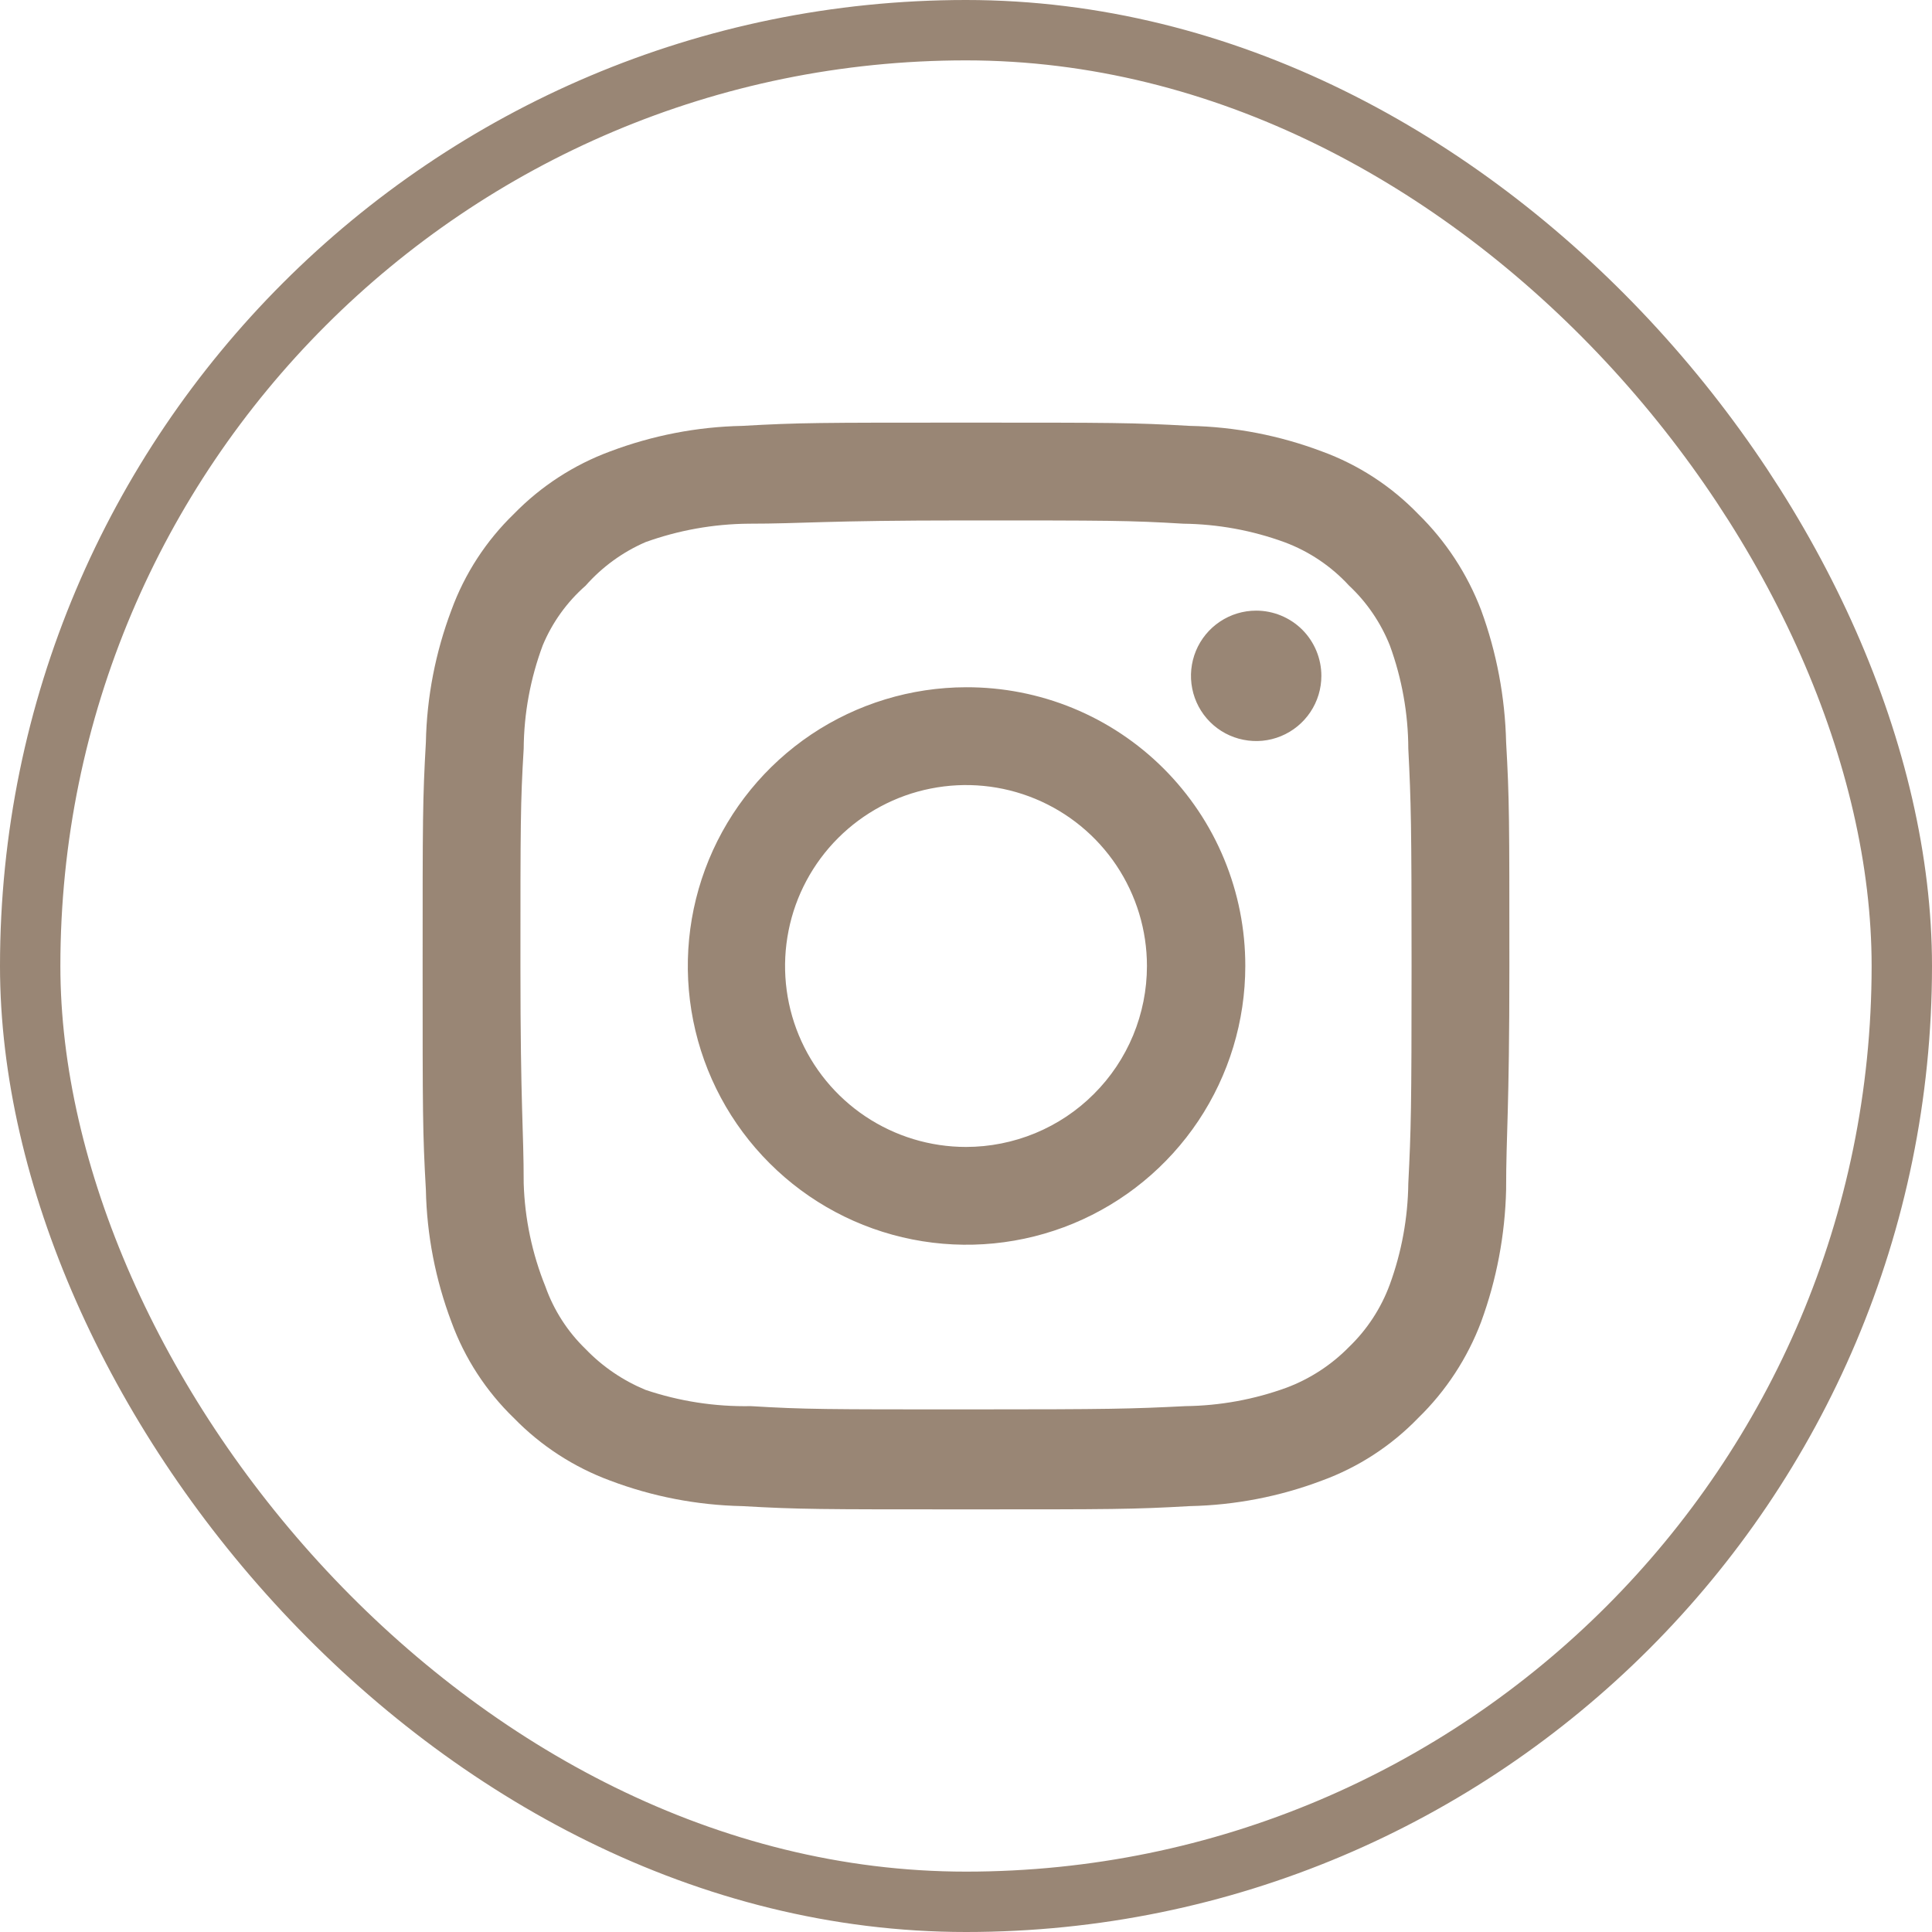
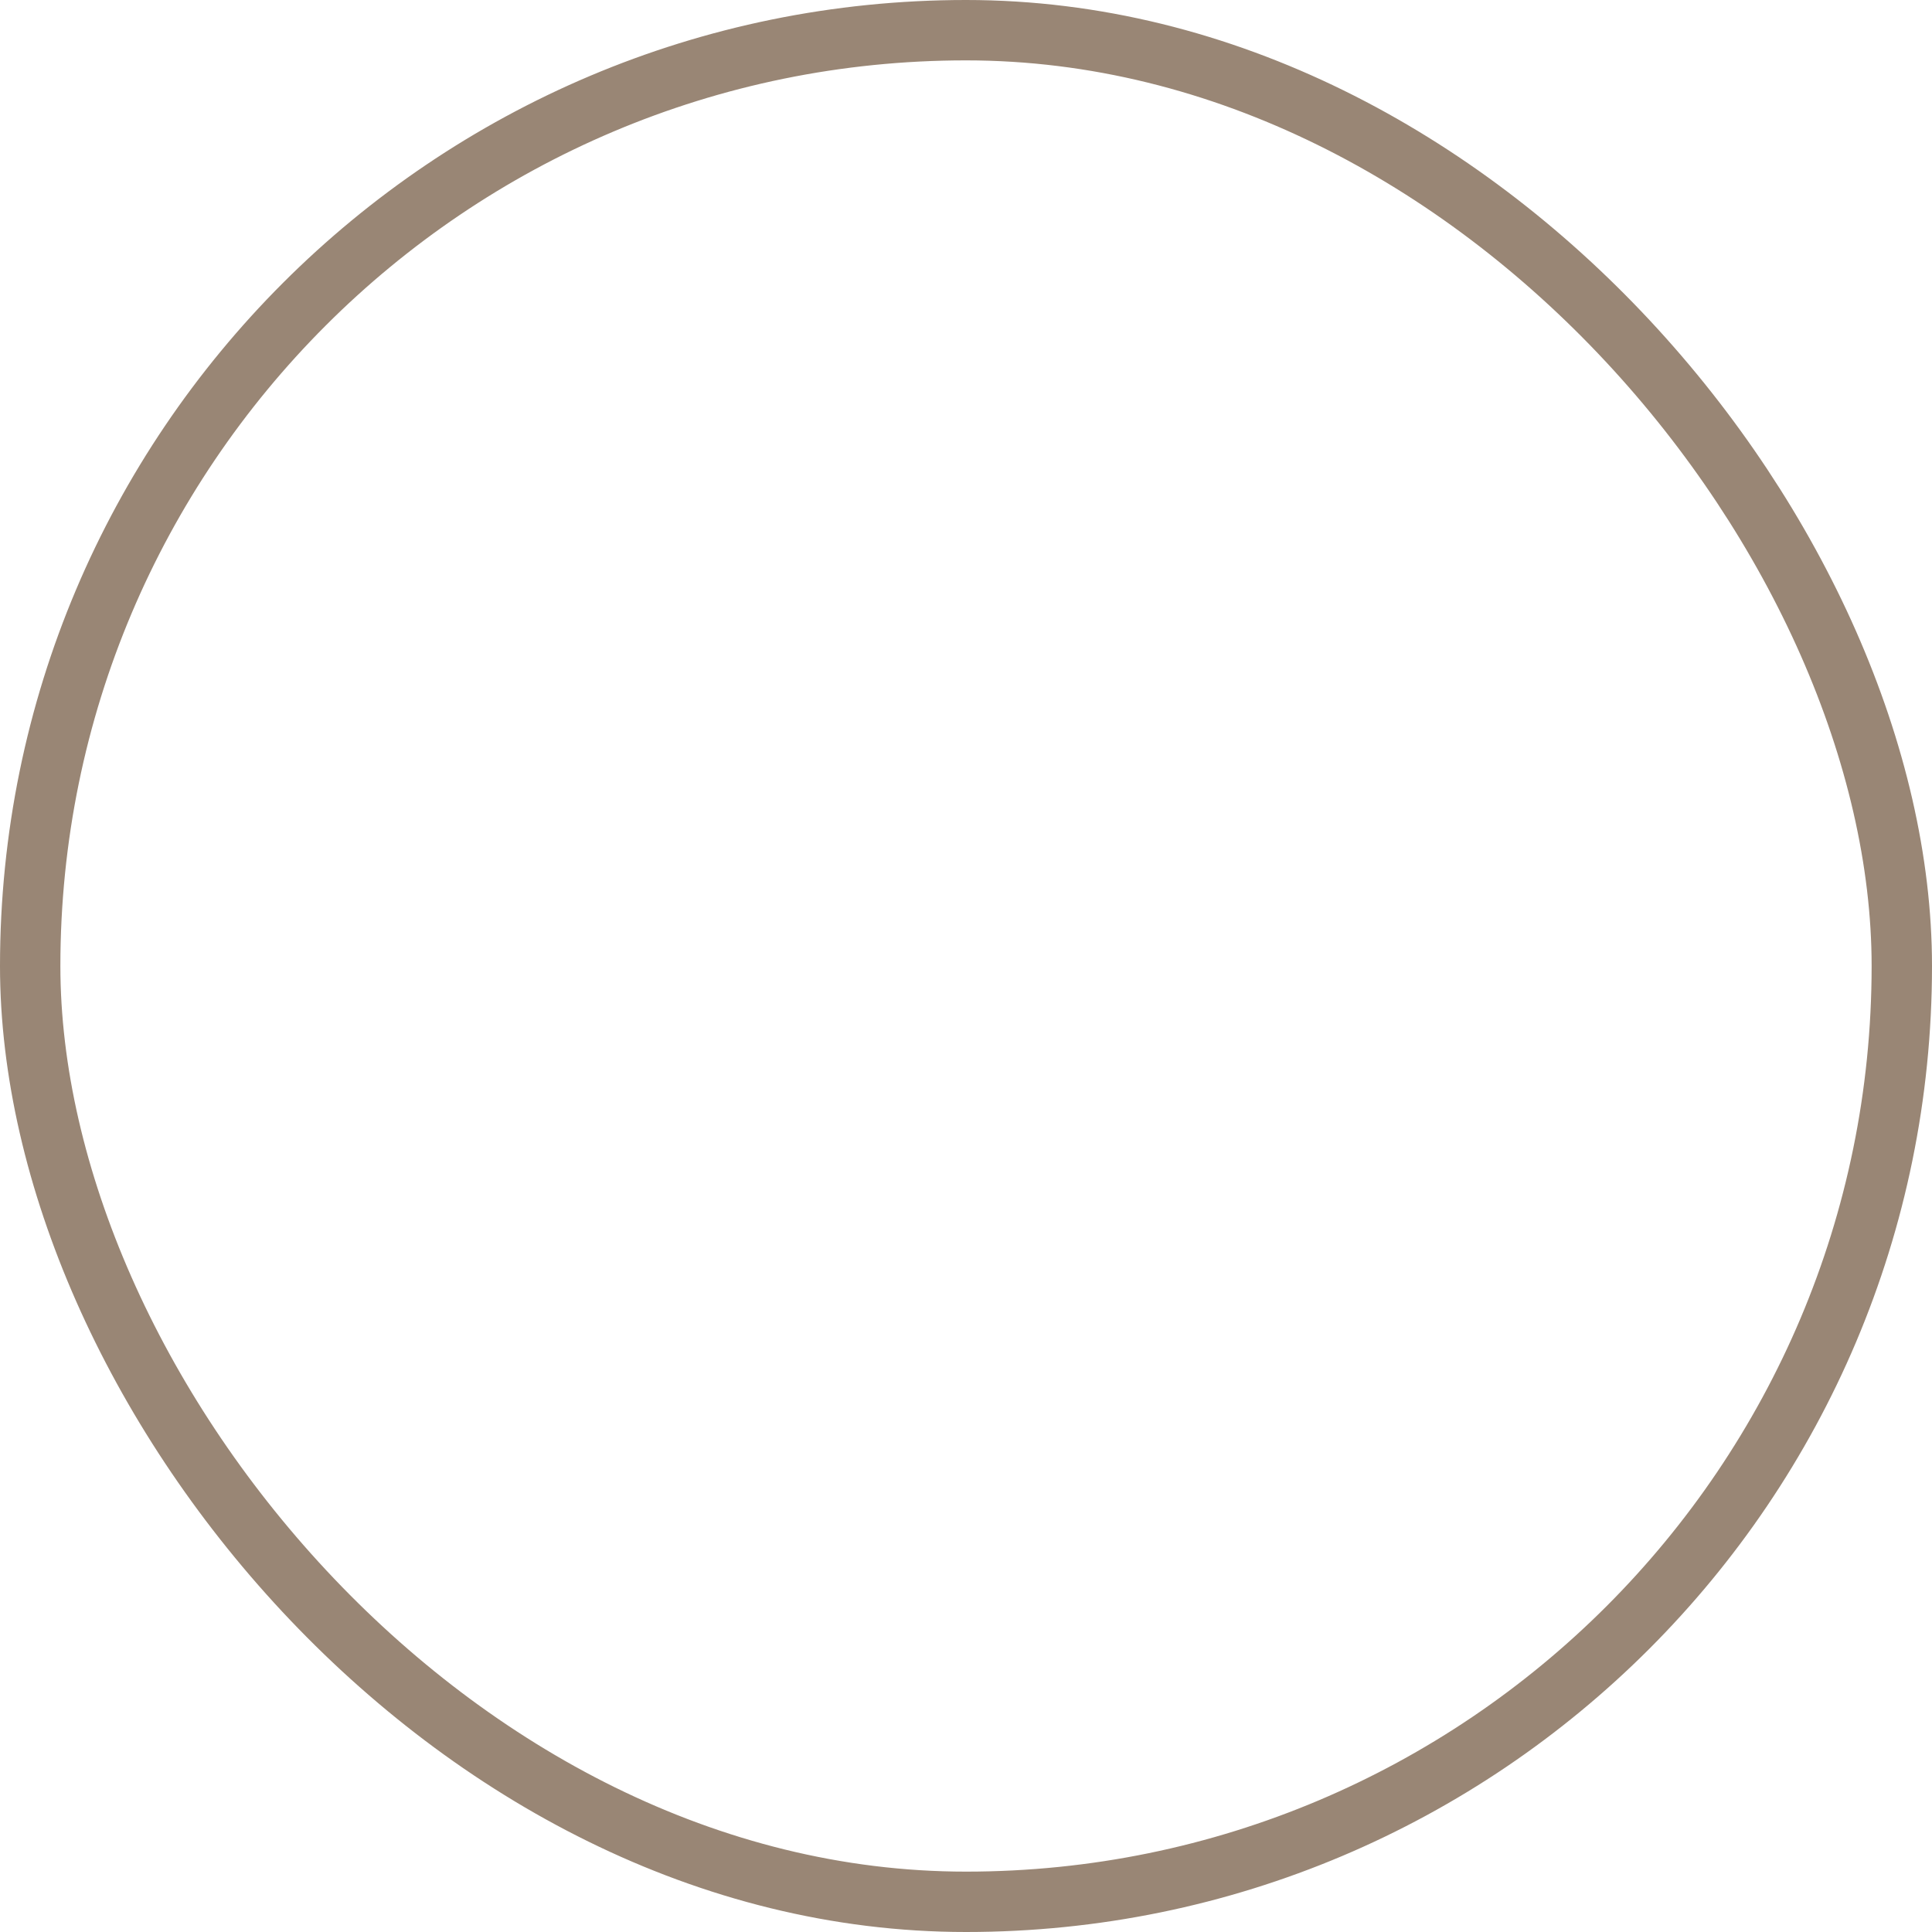
<svg xmlns="http://www.w3.org/2000/svg" width="32" height="32" viewBox="0 0 32 32" fill="none">
  <rect x="0.5" y="0.5" width="31" height="31" rx="15.5" stroke="#998675" />
-   <path d="M20.806 10.114C20.592 10.114 20.384 10.177 20.206 10.296C20.028 10.415 19.89 10.583 19.808 10.781C19.727 10.978 19.705 11.195 19.747 11.405C19.788 11.614 19.891 11.807 20.042 11.958C20.193 12.109 20.386 12.212 20.595 12.253C20.805 12.295 21.022 12.274 21.219 12.192C21.417 12.11 21.585 11.972 21.704 11.794C21.823 11.616 21.886 11.408 21.886 11.194C21.886 10.908 21.772 10.633 21.57 10.43C21.367 10.228 21.092 10.114 20.806 10.114ZM24.946 12.292C24.928 11.545 24.789 10.806 24.532 10.105C24.303 9.505 23.947 8.961 23.488 8.512C23.042 8.051 22.498 7.697 21.895 7.477C21.195 7.213 20.456 7.069 19.708 7.054C18.754 7 18.448 7 16 7C13.552 7 13.246 7 12.292 7.054C11.544 7.069 10.805 7.213 10.105 7.477C9.504 7.699 8.959 8.053 8.512 8.512C8.051 8.958 7.697 9.502 7.477 10.105C7.213 10.805 7.069 11.544 7.054 12.292C7 13.246 7 13.552 7 16C7 18.448 7 18.754 7.054 19.708C7.069 20.456 7.213 21.195 7.477 21.895C7.697 22.498 8.051 23.042 8.512 23.488C8.959 23.947 9.504 24.301 10.105 24.523C10.805 24.788 11.544 24.93 12.292 24.946C13.246 25 13.552 25 16 25C18.448 25 18.754 25 19.708 24.946C20.456 24.93 21.195 24.788 21.895 24.523C22.498 24.303 23.042 23.949 23.488 23.488C23.949 23.04 24.305 22.496 24.532 21.895C24.789 21.194 24.928 20.455 24.946 19.708C24.946 18.754 25 18.448 25 16C25 13.552 25 13.246 24.946 12.292ZM23.326 19.6C23.319 20.171 23.216 20.737 23.02 21.274C22.876 21.666 22.645 22.02 22.345 22.309C22.053 22.607 21.7 22.837 21.31 22.984C20.773 23.18 20.207 23.283 19.636 23.29C18.736 23.335 18.403 23.344 16.036 23.344C13.669 23.344 13.336 23.344 12.436 23.29C11.843 23.301 11.252 23.21 10.69 23.02C10.317 22.865 9.98 22.636 9.7 22.345C9.401 22.056 9.173 21.702 9.034 21.31C8.814 20.766 8.692 20.187 8.674 19.6C8.674 18.7 8.62 18.367 8.62 16C8.62 13.633 8.62 13.3 8.674 12.4C8.678 11.816 8.785 11.237 8.989 10.69C9.147 10.31 9.391 9.971 9.7 9.7C9.973 9.391 10.311 9.145 10.69 8.98C11.239 8.782 11.817 8.679 12.4 8.674C13.3 8.674 13.633 8.62 16 8.62C18.367 8.62 18.7 8.62 19.6 8.674C20.171 8.681 20.737 8.784 21.274 8.98C21.683 9.132 22.05 9.379 22.345 9.7C22.64 9.976 22.87 10.315 23.02 10.69C23.22 11.238 23.324 11.817 23.326 12.4C23.371 13.3 23.38 13.633 23.38 16C23.38 18.367 23.371 18.7 23.326 19.6ZM16 11.383C15.087 11.385 14.195 11.657 13.437 12.165C12.679 12.674 12.089 13.396 11.741 14.239C11.393 15.083 11.303 16.011 11.482 16.906C11.661 17.801 12.101 18.623 12.748 19.268C13.393 19.913 14.216 20.352 15.112 20.529C16.007 20.706 16.935 20.614 17.778 20.265C18.621 19.915 19.342 19.323 19.849 18.564C20.355 17.805 20.626 16.913 20.626 16C20.627 15.393 20.508 14.791 20.276 14.23C20.044 13.668 19.703 13.159 19.273 12.729C18.843 12.3 18.333 11.96 17.771 11.729C17.209 11.498 16.607 11.381 16 11.383ZM16 18.997C15.407 18.997 14.828 18.821 14.335 18.492C13.842 18.163 13.458 17.695 13.231 17.147C13.004 16.599 12.945 15.997 13.061 15.415C13.176 14.834 13.462 14.3 13.881 13.881C14.3 13.462 14.834 13.176 15.415 13.061C15.997 12.945 16.599 13.004 17.147 13.231C17.695 13.458 18.163 13.842 18.492 14.335C18.821 14.828 18.997 15.407 18.997 16C18.997 16.394 18.919 16.783 18.769 17.147C18.618 17.511 18.398 17.841 18.119 18.119C17.841 18.398 17.511 18.618 17.147 18.769C16.783 18.919 16.394 18.997 16 18.997Z" fill="#998675" />
</svg>